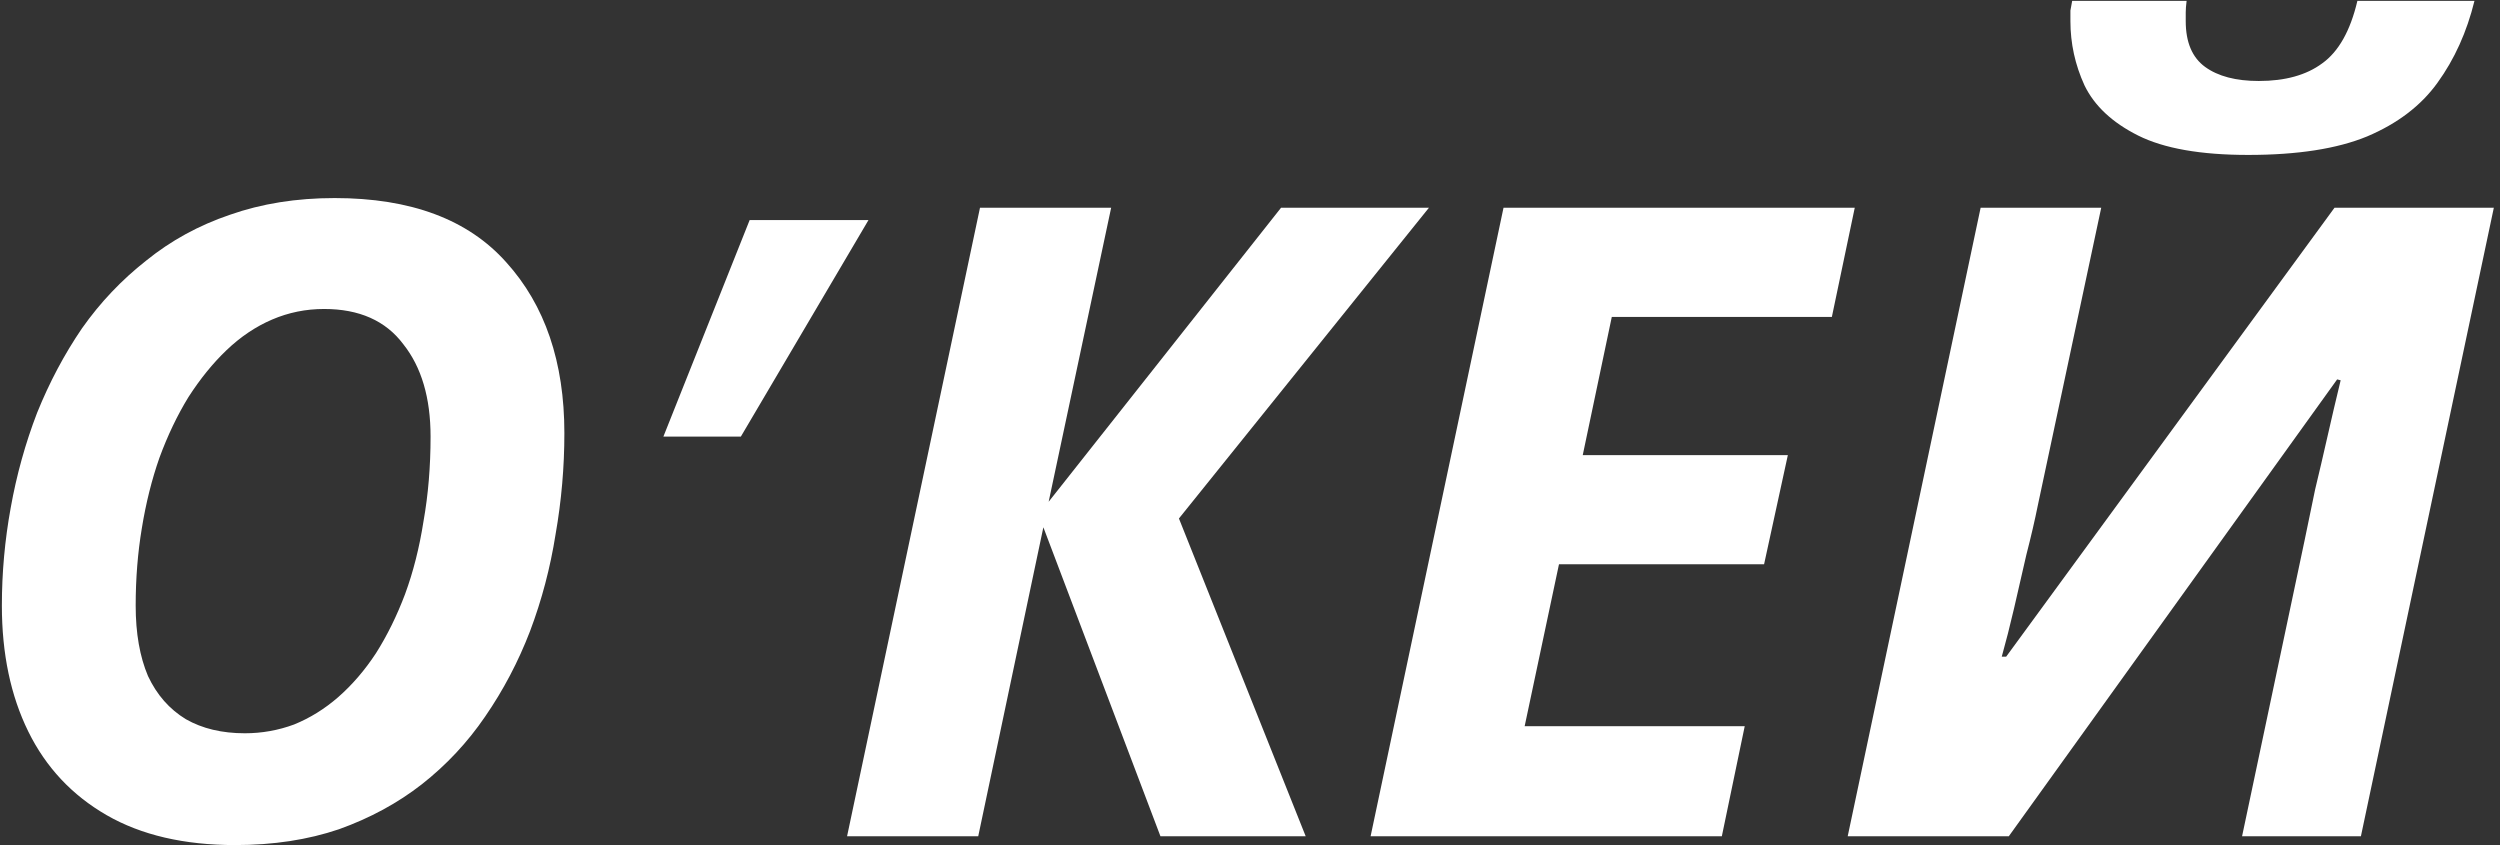
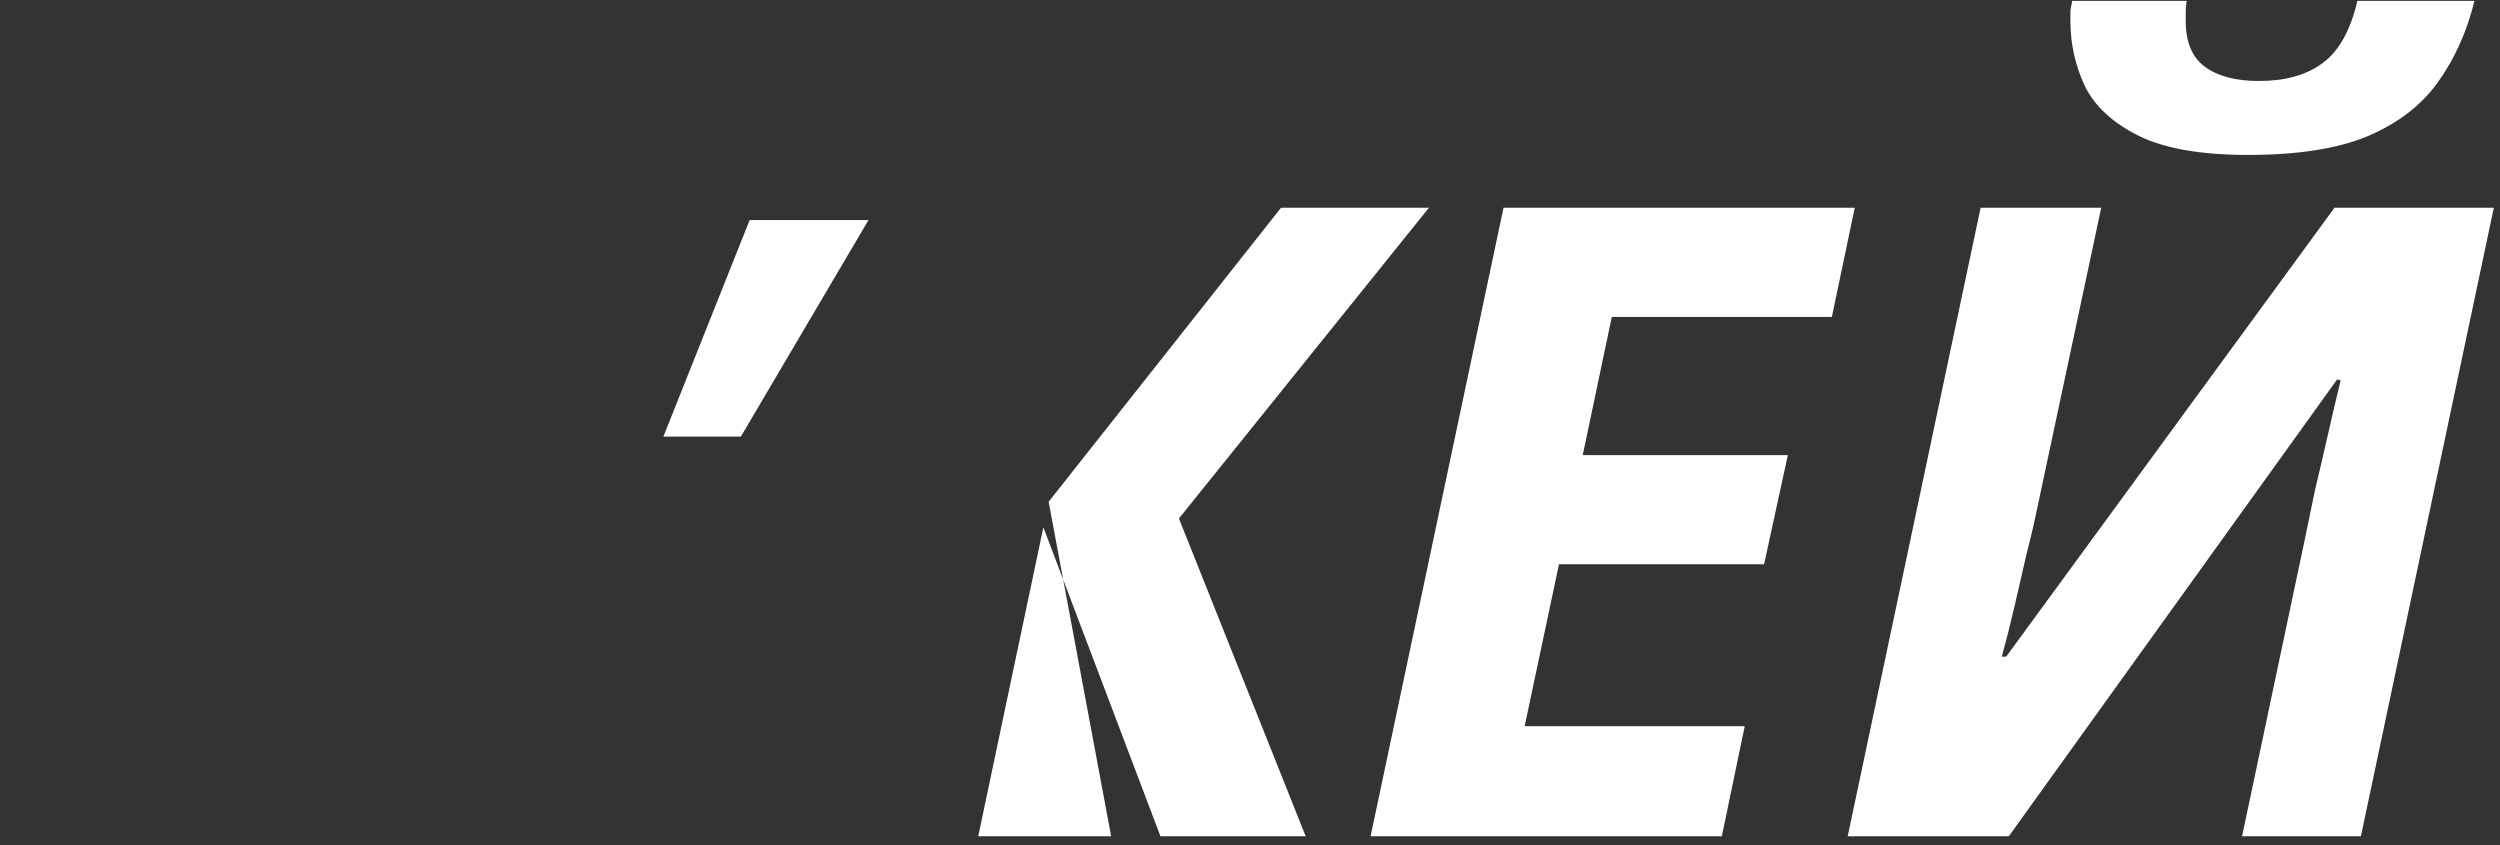
<svg xmlns="http://www.w3.org/2000/svg" width="284" height="96" viewBox="0 0 284 96" fill="none">
  <rect x="0" y="0" width="284" height="96" fill="#333333" stroke="none" />
-   <path d="M26.713 96C20.913 96 16.046 94.866 12.113 92.6C8.18 90.333 5.213 87.166 3.213 83.1C1.213 79.033 0.213 74.266 0.213 68.8C0.213 65.066 0.546 61.366 1.213 57.7C1.88 53.966 2.88 50.366 4.213 46.9C5.613 43.433 7.313 40.233 9.313 37.3C11.38 34.366 13.813 31.8 16.613 29.6C19.413 27.333 22.58 25.6 26.113 24.4C29.713 23.133 33.68 22.5 38.013 22.5C46.68 22.5 53.18 24.933 57.513 29.8C61.913 34.666 64.113 41.133 64.113 49.2C64.113 53.066 63.78 56.9 63.113 60.7C62.513 64.5 61.546 68.166 60.213 71.7C58.88 75.166 57.18 78.4 55.113 81.4C53.113 84.333 50.713 86.9 47.913 89.1C45.18 91.233 42.046 92.933 38.513 94.2C34.98 95.4 31.046 96 26.713 96ZM27.813 83.3C29.746 83.3 31.613 82.966 33.413 82.3C35.213 81.566 36.88 80.533 38.413 79.2C40.013 77.8 41.446 76.133 42.713 74.2C43.98 72.2 45.08 69.966 46.013 67.5C46.946 64.966 47.646 62.2 48.113 59.2C48.646 56.2 48.913 53 48.913 49.6C48.913 45.2 47.88 41.7 45.813 39.1C43.813 36.433 40.813 35.1 36.813 35.1C34.746 35.1 32.78 35.5 30.913 36.3C29.046 37.1 27.313 38.266 25.713 39.8C24.18 41.266 22.746 43.033 21.413 45.1C20.146 47.166 19.046 49.466 18.113 52C17.246 54.466 16.58 57.133 16.113 60C15.646 62.8 15.413 65.733 15.413 68.8C15.413 71.933 15.88 74.6 16.813 76.8C17.813 78.933 19.246 80.566 21.113 81.7C22.98 82.766 25.213 83.3 27.813 83.3Z" fill="white" />
  <path d="M75.36 49.6L85.16 25H98.66L84.16 49.6H75.36Z" fill="white" />
-   <path d="M96.227 95L111.327 23.6H126.227L119.127 57L145.527 23.6H162.327L133.927 58.9L148.327 95H131.827L118.527 59.9L111.127 95H96.227Z" fill="white" />
+   <path d="M96.227 95H126.227L119.127 57L145.527 23.6H162.327L133.927 58.9L148.327 95H131.827L118.527 59.9L111.127 95H96.227Z" fill="white" />
  <path d="M155.7 95L170.8 23.6H210.7L208.1 36H183.1L179.8 51.7H203.1L200.4 64.1H177.1L173.2 82.5H198.2L195.6 95H155.7Z" fill="white" />
  <path d="M255.399 17.6C249.999 17.6 245.832 16.866 242.899 15.4C239.966 13.933 237.932 12.033 236.799 9.7C235.732 7.366 235.199 4.933 235.199 2.4C235.199 2 235.199 1.6 235.199 1.2C235.265 0.8 235.332 0.433 235.399 0.1H248.399C248.332 0.633 248.299 1.066 248.299 1.4C248.299 1.733 248.299 2.066 248.299 2.4C248.299 4.8 249.032 6.533 250.499 7.6C251.966 8.666 253.999 9.2 256.599 9.2C259.599 9.2 261.999 8.533 263.799 7.2C265.665 5.866 266.999 3.5 267.799 0.1H281.099C280.232 3.633 278.832 6.733 276.899 9.4C275.032 12 272.365 14.033 268.899 15.5C265.499 16.9 260.999 17.6 255.399 17.6ZM209.899 95L224.999 23.6H238.699L231.499 57.4C231.165 59.066 230.732 60.933 230.199 63C229.732 65.066 229.265 67.1 228.799 69.1C228.332 71.1 227.866 72.933 227.399 74.6H227.899L265.199 23.6H283.299L268.199 95H254.699L261.799 61.4C262.199 59.466 262.599 57.533 262.999 55.6C263.466 53.666 263.932 51.666 264.399 49.6C264.865 47.533 265.365 45.4 265.899 43.2L265.499 43.1L228.199 95H209.899Z" fill="white" />
</svg>